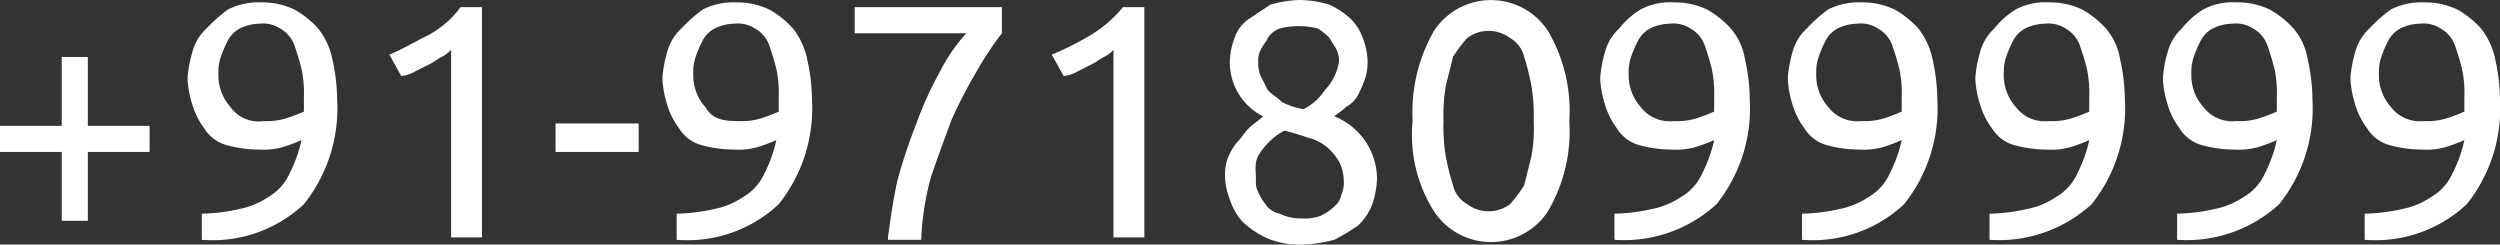
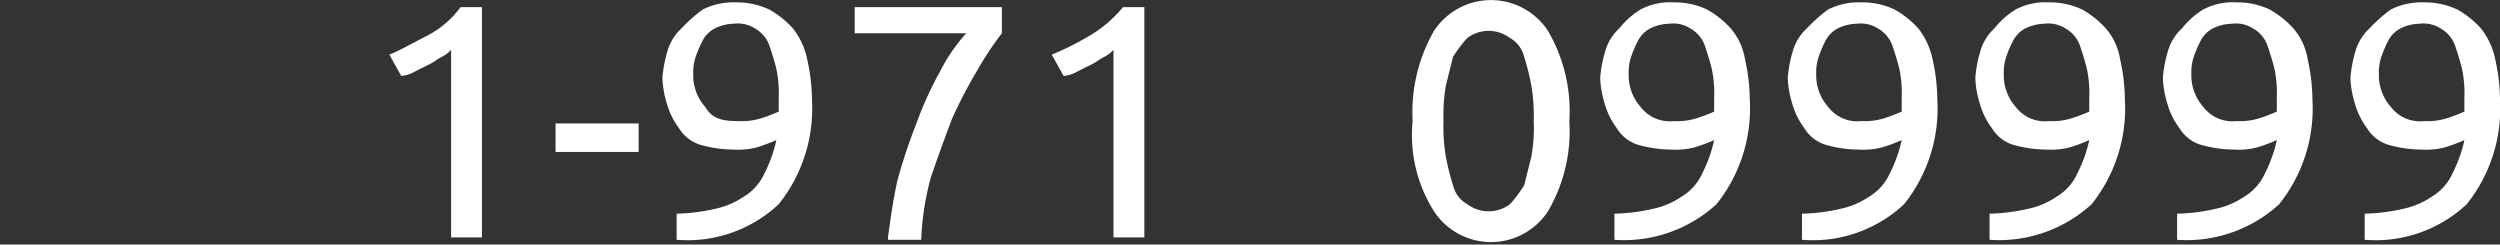
<svg xmlns="http://www.w3.org/2000/svg" viewBox="0 0 105.3 10.3">
  <rect x="0" y="0" width="105.3" height="10.3" fill="#333333" stroke="none" />
  <defs>
    <style>.cls-1{isolation:isolate;}.cls-2{fill:#fff;}</style>
  </defs>
  <title>Asset 7</title>
  <g id="Layer_2" data-name="Layer 2">
    <g id="Layer_1-2" data-name="Layer 1">
      <g class="cls-1">
-         <path class="cls-2" d="M0,5.3H2.6V2.4H3.7V5.3H6.3V6.4H3.7V9.3H2.6V6.4H0V5.3Z" />
-         <path class="cls-2" d="M14.2,4.2a6.45,6.45,0,0,1-1.4,4.4,5.62,5.62,0,0,1-4.3,1.5V9a7.77,7.77,0,0,0,1.6-.2,3.34,3.34,0,0,0,1.2-.5,2.19,2.19,0,0,0,.9-1,5.78,5.78,0,0,0,.5-1.4,6.89,6.89,0,0,1-.8.3,3.08,3.08,0,0,1-1,.1,5.21,5.21,0,0,1-1.4-.2,1.6,1.6,0,0,1-.9-.7,3.13,3.13,0,0,1-.5-1,4.25,4.25,0,0,1-.2-1.1,5.16,5.16,0,0,1,.2-1.1,2.07,2.07,0,0,1,.6-1A6.47,6.47,0,0,1,9.6.4,2.9,2.9,0,0,1,11,.1a3.19,3.19,0,0,1,1.4.3,3.92,3.92,0,0,1,1,.8A3.1,3.1,0,0,1,14,2.5,7.93,7.93,0,0,1,14.2,4.2Zm-3.1.9A2.77,2.77,0,0,0,12,5a6.89,6.89,0,0,0,.8-.3V4.1a4.87,4.87,0,0,0-.1-1.2c-.1-.4-.2-.7-.3-1a1.34,1.34,0,0,0-.6-.7,1.34,1.34,0,0,0-.9-.2,1.88,1.88,0,0,0-.8.2,1.21,1.21,0,0,0-.5.5,4.88,4.88,0,0,0-.3.7,2,2,0,0,0-.1.7,2,2,0,0,0,.5,1.4A1.45,1.45,0,0,0,11.1,5.1Z" />
        <path class="cls-2" d="M16.4,2.3c.5-.2,1-.5,1.6-.8A4.07,4.07,0,0,0,19.4.3h.9V10H19V2.1a1.38,1.38,0,0,1-.4.3c-.2.1-.3.2-.5.3l-.6.3a1.42,1.42,0,0,1-.6.2Z" />
        <path class="cls-2" d="M23.4,5.2h3.5V6.4H23.4Z" />
        <path class="cls-2" d="M34.2,4.2a6.45,6.45,0,0,1-1.4,4.4,5.62,5.62,0,0,1-4.3,1.5V9a7.77,7.77,0,0,0,1.6-.2,3.34,3.34,0,0,0,1.2-.5,2.19,2.19,0,0,0,.9-1,5.78,5.78,0,0,0,.5-1.4,6.89,6.89,0,0,1-.8.3,3.08,3.08,0,0,1-1,.1,5.21,5.21,0,0,1-1.4-.2,1.6,1.6,0,0,1-.9-.7,3.13,3.13,0,0,1-.5-1,4.25,4.25,0,0,1-.2-1.1,5.16,5.16,0,0,1,.2-1.1,2.07,2.07,0,0,1,.6-1,6.47,6.47,0,0,1,.9-.8A2.9,2.9,0,0,1,31,.1a3.19,3.19,0,0,1,1.4.3,3.92,3.92,0,0,1,1,.8A3.1,3.1,0,0,1,34,2.5,7.93,7.93,0,0,1,34.2,4.2Zm-3.1.9A2.77,2.77,0,0,0,32,5a6.89,6.89,0,0,0,.8-.3V4.1a4.87,4.87,0,0,0-.1-1.2c-.1-.4-.2-.7-.3-1a1.34,1.34,0,0,0-.6-.7,1.34,1.34,0,0,0-.9-.2,1.88,1.88,0,0,0-.8.2,1.21,1.21,0,0,0-.5.5,4.88,4.88,0,0,0-.3.7,2,2,0,0,0-.1.7,2,2,0,0,0,.5,1.4C30,5,30.4,5.1,31.1,5.1Z" />
        <path class="cls-2" d="M37.4,10c.1-.7.2-1.5.4-2.4a22.5,22.5,0,0,1,.8-2.4,14.72,14.72,0,0,1,1-2.2,7.36,7.36,0,0,1,1.1-1.6H36V.3h6.2V1.4a12.83,12.83,0,0,0-1,1.5A20.14,20.14,0,0,0,40.1,5c-.3.8-.6,1.6-.9,2.5a11.71,11.71,0,0,0-.4,2.6H37.4V10Z" />
        <path class="cls-2" d="M44.3,2.3a11.94,11.94,0,0,0,1.6-.8A5.26,5.26,0,0,0,47.3.3h.9V10H46.9V2.1a1.38,1.38,0,0,1-.4.3c-.2.1-.3.2-.5.3l-.6.3a1.42,1.42,0,0,1-.6.2Z" />
-         <path class="cls-2" d="M58,7.5a3.59,3.59,0,0,1-.2,1.1,2.36,2.36,0,0,1-.6.9,8.79,8.79,0,0,1-1,.6,5.9,5.9,0,0,1-1.4.2,3.34,3.34,0,0,1-1.5-.3,3.59,3.59,0,0,1-1-.7,2.62,2.62,0,0,1-.5-.9,2.92,2.92,0,0,1-.2-.9,2.2,2.2,0,0,1,.1-.8,2.51,2.51,0,0,1,.4-.7c.2-.2.3-.4.5-.6s.4-.3.6-.5a2.54,2.54,0,0,1-1.4-2.3,3,3,0,0,1,.2-1,1.56,1.56,0,0,1,.6-.8l.9-.6A5,5,0,0,1,54.7,0,4.44,4.44,0,0,1,56,.2a3.49,3.49,0,0,1,.9.6,2.18,2.18,0,0,1,.5.8,2.92,2.92,0,0,1,.2.9,2.2,2.2,0,0,1-.1.8,4.88,4.88,0,0,1-.3.7,1.21,1.21,0,0,1-.5.5c-.2.2-.4.3-.5.4A2.85,2.85,0,0,1,58,7.5Zm-5.1.1a.9.9,0,0,0,.1.5,2.19,2.19,0,0,0,.3.5.92.92,0,0,0,.6.4,2,2,0,0,0,.9.2,2,2,0,0,0,.8-.1,2.09,2.09,0,0,0,.6-.4.85.85,0,0,0,.3-.5,1.27,1.27,0,0,0,.1-.6,1.88,1.88,0,0,0-.2-.8,2.65,2.65,0,0,0-.5-.6,2,2,0,0,0-.8-.4c-.3-.1-.6-.2-1-.3a2.84,2.84,0,0,0-1,.9C52.8,6.8,52.9,7.1,52.9,7.6Zm3.5-5a1.09,1.09,0,0,0-.1-.5c-.1-.2-.2-.3-.3-.5a2.18,2.18,0,0,0-.5-.4,3.25,3.25,0,0,0-1.6,0,1,1,0,0,0-.5.4c-.1.2-.2.3-.3.5a.9.9,0,0,0-.1.5,1.27,1.27,0,0,0,.1.6l.3.6c.2.2.4.3.6.5a3.18,3.18,0,0,0,.9.3,2.36,2.36,0,0,0,.9-.8A2.28,2.28,0,0,0,56.4,2.6Z" />
        <path class="cls-2" d="M59.5,5.1a6.89,6.89,0,0,1,.9-3.8,2.87,2.87,0,0,1,4.8,0,6.67,6.67,0,0,1,.9,3.8,6.67,6.67,0,0,1-.9,3.8,2.87,2.87,0,0,1-4.8,0A6,6,0,0,1,59.5,5.1Zm5.1,0a7.57,7.57,0,0,0-.1-1.5,10.38,10.38,0,0,0-.3-1.2,1.24,1.24,0,0,0-.6-.8,1.5,1.5,0,0,0-1.8,0,5.55,5.55,0,0,0-.6.8l-.3,1.2a7.57,7.57,0,0,0-.1,1.5,7.57,7.57,0,0,0,.1,1.5,10.38,10.38,0,0,0,.3,1.2,1.24,1.24,0,0,0,.6.8,1.5,1.5,0,0,0,1.8,0,5.55,5.55,0,0,0,.6-.8l.3-1.2A6.62,6.62,0,0,0,64.6,5.1Z" />
        <path class="cls-2" d="M73.7,4.2a6.45,6.45,0,0,1-1.4,4.4A5.77,5.77,0,0,1,68,10.1V9a7.77,7.77,0,0,0,1.6-.2,3.34,3.34,0,0,0,1.2-.5,2.19,2.19,0,0,0,.9-1,5.78,5.78,0,0,0,.5-1.4,6.89,6.89,0,0,1-.8.3,3.08,3.08,0,0,1-1,.1A5.21,5.21,0,0,1,69,6.1a1.6,1.6,0,0,1-.9-.7,3.13,3.13,0,0,1-.5-1,4.25,4.25,0,0,1-.2-1.1,5.16,5.16,0,0,1,.2-1.1,2.07,2.07,0,0,1,.6-1,3.45,3.45,0,0,1,.9-.8A2.65,2.65,0,0,1,70.5.1a3.19,3.19,0,0,1,1.4.3,3.92,3.92,0,0,1,1,.8,2.62,2.62,0,0,1,.6,1.3A7.93,7.93,0,0,1,73.7,4.2Zm-3.2.9a2.77,2.77,0,0,0,.9-.1,6.89,6.89,0,0,0,.8-.3V4.1a4.87,4.87,0,0,0-.1-1.2c-.1-.4-.2-.7-.3-1a1.34,1.34,0,0,0-.6-.7,1.34,1.34,0,0,0-.9-.2,1.88,1.88,0,0,0-.8.2,1.21,1.21,0,0,0-.5.5,4.88,4.88,0,0,0-.3.7,2,2,0,0,0-.1.7,2,2,0,0,0,.5,1.4A1.54,1.54,0,0,0,70.5,5.1Z" />
        <path class="cls-2" d="M81.6,4.2a6.45,6.45,0,0,1-1.4,4.4,5.62,5.62,0,0,1-4.3,1.5V9a7.77,7.77,0,0,0,1.6-.2,3.34,3.34,0,0,0,1.2-.5,2.19,2.19,0,0,0,.9-1,5.78,5.78,0,0,0,.5-1.4,6.89,6.89,0,0,1-.8.3,3.08,3.08,0,0,1-1,.1,5.21,5.21,0,0,1-1.4-.2,1.6,1.6,0,0,1-.9-.7,3.13,3.13,0,0,1-.5-1,4.25,4.25,0,0,1-.2-1.1,5.16,5.16,0,0,1,.2-1.1,2.07,2.07,0,0,1,.6-1A6.47,6.47,0,0,1,77,.4,2.9,2.9,0,0,1,78.4.1a3.19,3.19,0,0,1,1.4.3,3.92,3.92,0,0,1,1,.8,3.1,3.1,0,0,1,.6,1.3A7.93,7.93,0,0,1,81.6,4.2Zm-3.2.9a2.77,2.77,0,0,0,.9-.1,6.89,6.89,0,0,0,.8-.3V4.1A4.87,4.87,0,0,0,80,2.9c-.1-.4-.2-.7-.3-1a1.34,1.34,0,0,0-.6-.7,1.34,1.34,0,0,0-.9-.2,1.88,1.88,0,0,0-.8.2,1.21,1.21,0,0,0-.5.5,4.88,4.88,0,0,0-.3.7,2,2,0,0,0-.1.7A2,2,0,0,0,77,4.5,1.54,1.54,0,0,0,78.4,5.1Z" />
        <path class="cls-2" d="M89.5,4.2a6.45,6.45,0,0,1-1.4,4.4,5.77,5.77,0,0,1-4.3,1.5V9a7.77,7.77,0,0,0,1.6-.2,3.34,3.34,0,0,0,1.2-.5,2.19,2.19,0,0,0,.9-1A5.78,5.78,0,0,0,88,5.9a6.89,6.89,0,0,1-.8.3,3.08,3.08,0,0,1-1,.1,5.21,5.21,0,0,1-1.4-.2,1.6,1.6,0,0,1-.9-.7,3.13,3.13,0,0,1-.5-1,4.25,4.25,0,0,1-.2-1.1,5.16,5.16,0,0,1,.2-1.1,2.07,2.07,0,0,1,.6-1,3.45,3.45,0,0,1,.9-.8A2.65,2.65,0,0,1,86.3.1a3.19,3.19,0,0,1,1.4.3,3.92,3.92,0,0,1,1,.8,2.62,2.62,0,0,1,.6,1.3A7.93,7.93,0,0,1,89.5,4.2Zm-3.2.9a2.77,2.77,0,0,0,.9-.1,6.89,6.89,0,0,0,.8-.3V4.1a4.87,4.87,0,0,0-.1-1.2c-.1-.4-.2-.7-.3-1a1.34,1.34,0,0,0-.6-.7,1.34,1.34,0,0,0-.9-.2,1.88,1.88,0,0,0-.8.2,1.21,1.21,0,0,0-.5.5,4.88,4.88,0,0,0-.3.7,2,2,0,0,0-.1.7,2,2,0,0,0,.5,1.4A1.54,1.54,0,0,0,86.3,5.1Z" />
        <path class="cls-2" d="M97.4,4.2A6.45,6.45,0,0,1,96,8.6a5.77,5.77,0,0,1-4.3,1.5V9a7.77,7.77,0,0,0,1.6-.2,3.34,3.34,0,0,0,1.2-.5,2.19,2.19,0,0,0,.9-1,5.78,5.78,0,0,0,.5-1.4,6.89,6.89,0,0,1-.8.3,3.08,3.08,0,0,1-1,.1,5.21,5.21,0,0,1-1.4-.2,1.6,1.6,0,0,1-.9-.7,3.13,3.13,0,0,1-.5-1,4.25,4.25,0,0,1-.2-1.1,5.16,5.16,0,0,1,.2-1.1,2.07,2.07,0,0,1,.6-1,3.45,3.45,0,0,1,.9-.8A2.65,2.65,0,0,1,94.2.1a3.19,3.19,0,0,1,1.4.3,3.92,3.92,0,0,1,1,.8,2.62,2.62,0,0,1,.6,1.3A7.93,7.93,0,0,1,97.4,4.2Zm-3.2.9a2.77,2.77,0,0,0,.9-.1,6.89,6.89,0,0,0,.8-.3V4.1a4.87,4.87,0,0,0-.1-1.2c-.1-.4-.2-.7-.3-1a1.34,1.34,0,0,0-.6-.7A1.34,1.34,0,0,0,94,1a1.88,1.88,0,0,0-.8.2,1.21,1.21,0,0,0-.5.5,4.88,4.88,0,0,0-.3.7,2,2,0,0,0-.1.7,2,2,0,0,0,.5,1.4A1.54,1.54,0,0,0,94.2,5.1Z" />
        <path class="cls-2" d="M105.3,4.2a6.45,6.45,0,0,1-1.4,4.4,5.62,5.62,0,0,1-4.3,1.5V9a7.77,7.77,0,0,0,1.6-.2,3.34,3.34,0,0,0,1.2-.5,2.19,2.19,0,0,0,.9-1,5.78,5.78,0,0,0,.5-1.4,6.89,6.89,0,0,1-.8.3,3.08,3.08,0,0,1-1,.1,5.21,5.21,0,0,1-1.4-.2,1.6,1.6,0,0,1-.9-.7,3.13,3.13,0,0,1-.5-1A4.25,4.25,0,0,1,99,3.3a5.16,5.16,0,0,1,.2-1.1,2.07,2.07,0,0,1,.6-1,6.47,6.47,0,0,1,.9-.8,2.9,2.9,0,0,1,1.4-.3,3.19,3.19,0,0,1,1.4.3,3.92,3.92,0,0,1,1,.8,3.1,3.1,0,0,1,.6,1.3A7.93,7.93,0,0,1,105.3,4.2Zm-3.2.9A2.77,2.77,0,0,0,103,5a6.89,6.89,0,0,0,.8-.3V4.1a4.87,4.87,0,0,0-.1-1.2c-.1-.4-.2-.7-.3-1a1.34,1.34,0,0,0-.6-.7,1.34,1.34,0,0,0-.9-.2,1.88,1.88,0,0,0-.8.2,1.21,1.21,0,0,0-.5.5,4.88,4.88,0,0,0-.3.7,2,2,0,0,0-.1.7,2,2,0,0,0,.5,1.4A1.54,1.54,0,0,0,102.1,5.1Z" />
      </g>
    </g>
  </g>
</svg>